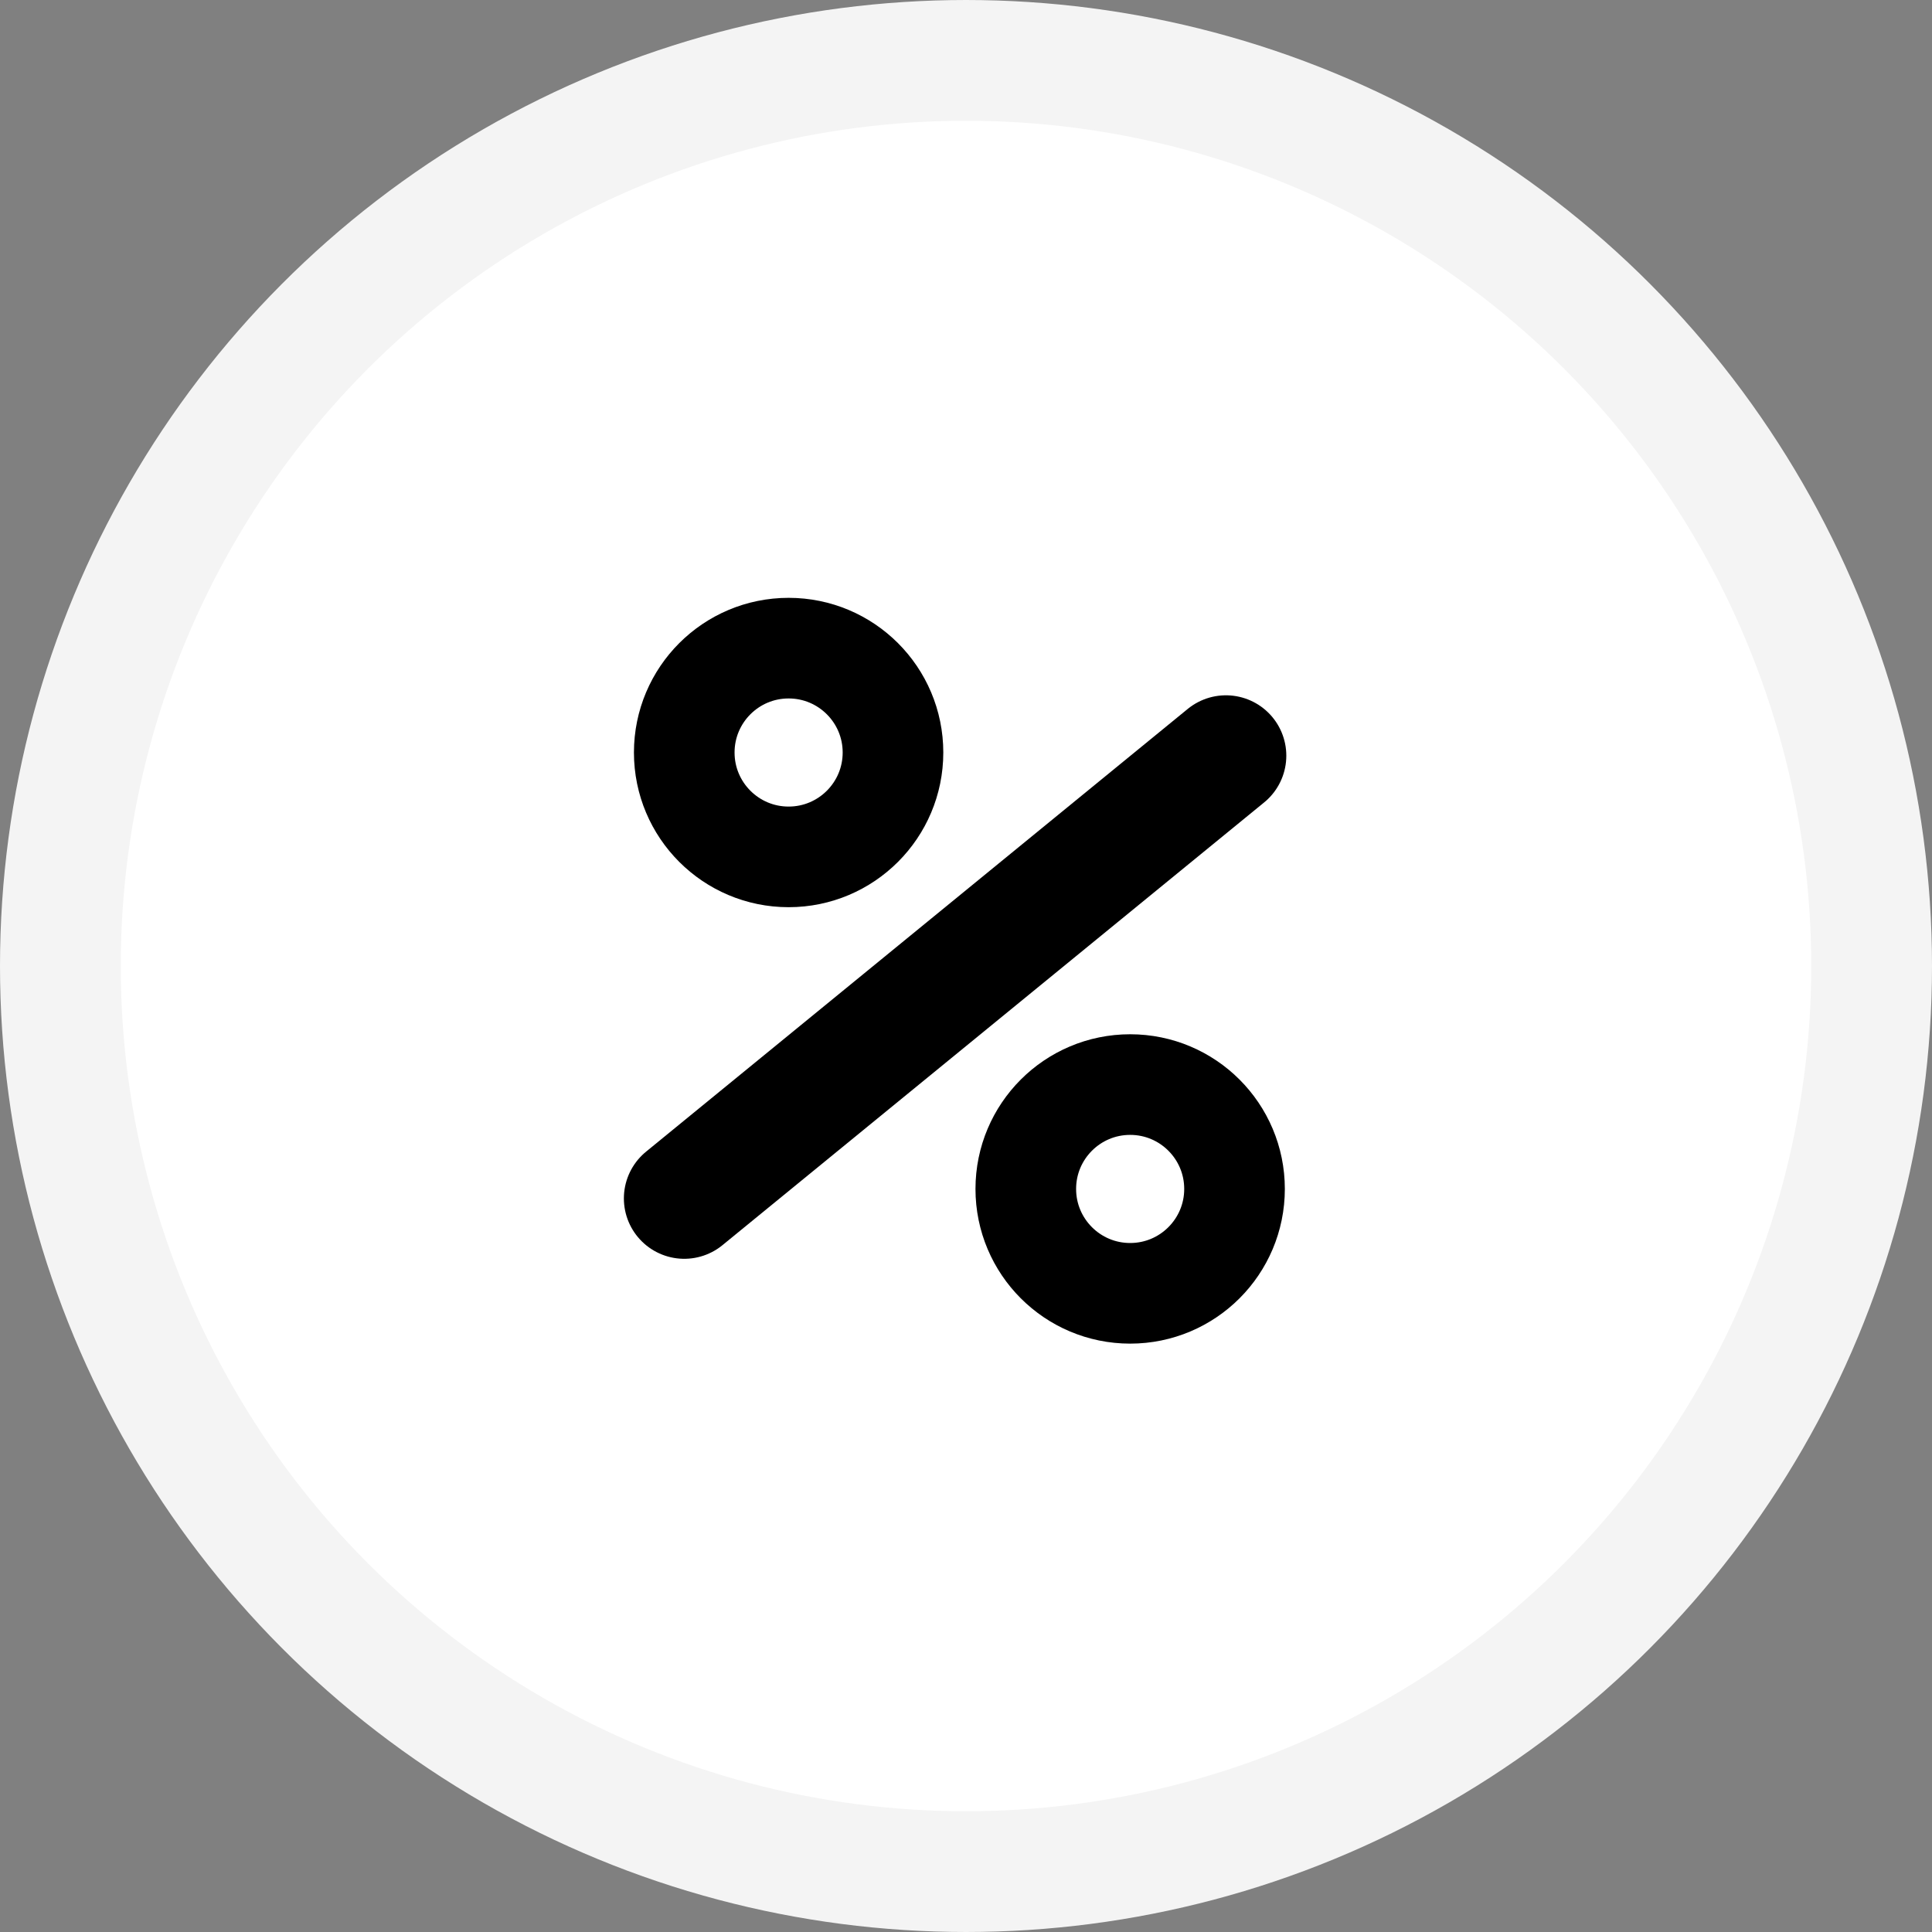
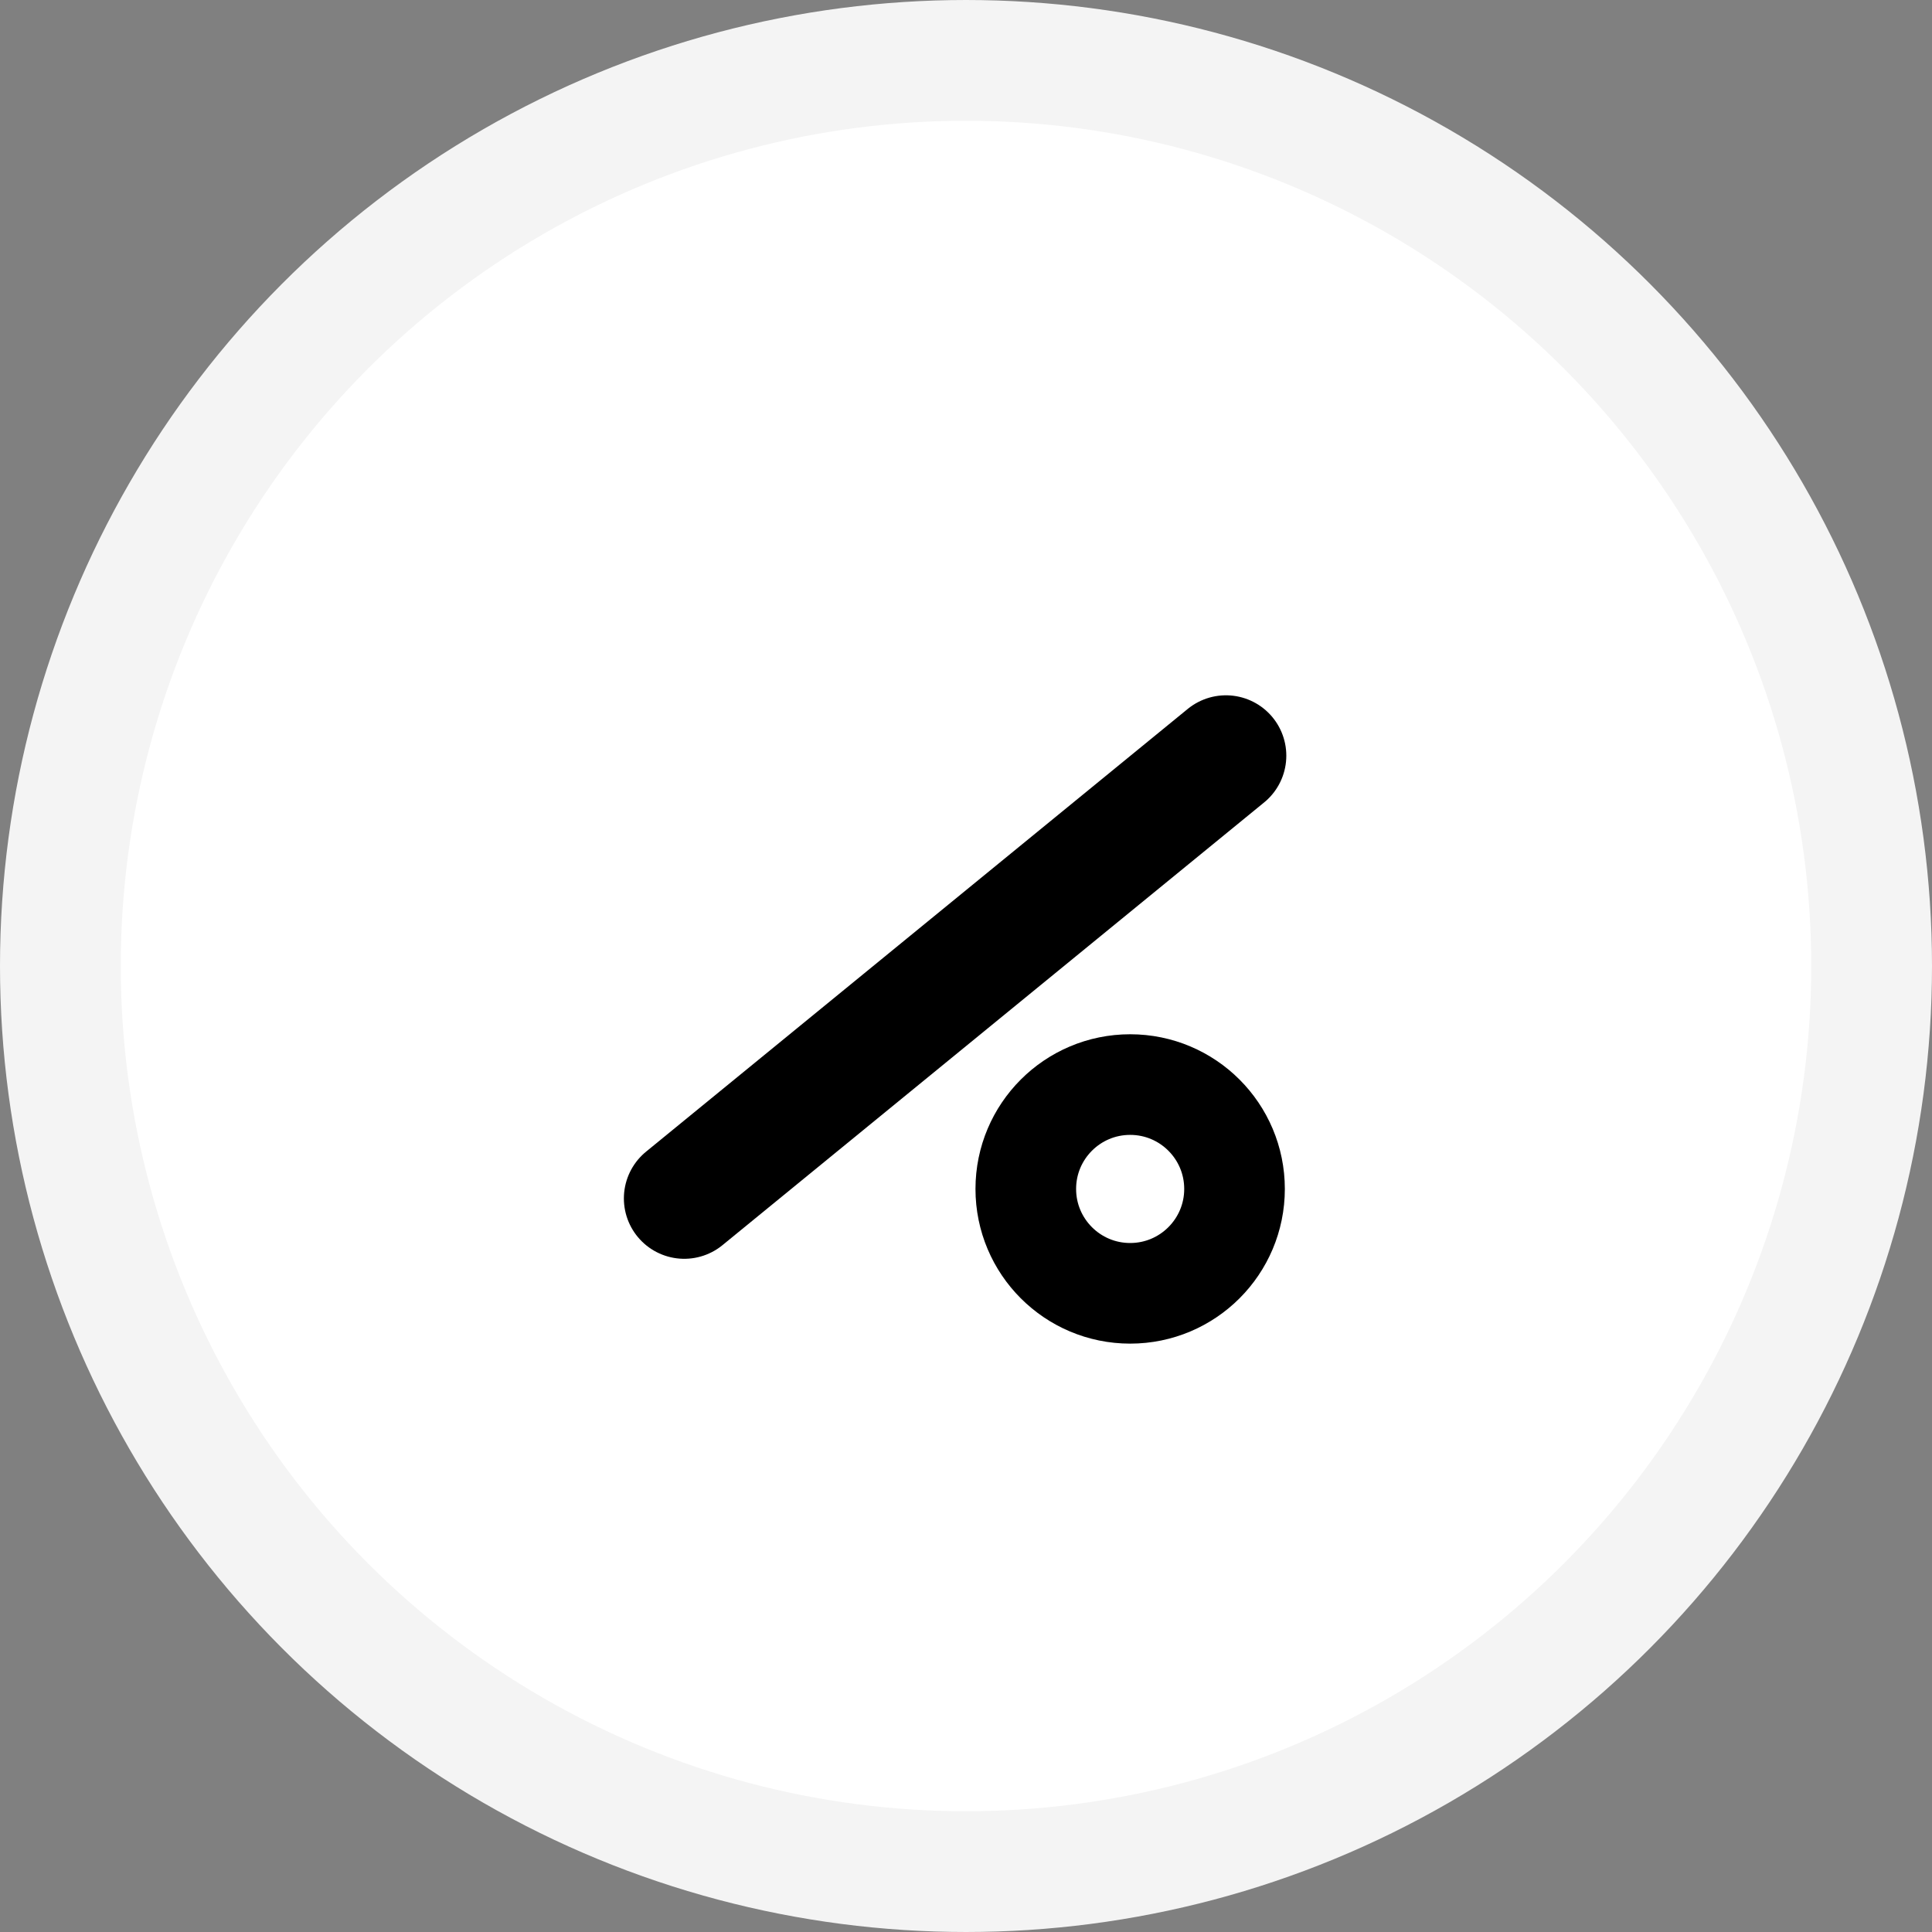
<svg xmlns="http://www.w3.org/2000/svg" width="96px" height="96px" viewBox="0 0 96 96" version="1.1">
  <rect x="0" y="0" width="96" height="96" fill="#808080" stroke="none" />
  <title>pourcentage-reduction-icone</title>
  <desc>Created with Sketch.</desc>
  <g id="Page-1" stroke="none" stroke-width="1" fill="none" fill-rule="evenodd">
    <g id="Artboard-Copy" transform="translate(-1330, -1944)">
      <g id="Group-16" transform="translate(1333, 1629)">
        <g id="Group-15" transform="translate(0, 318)">
          <g id="pourcentage-reduction-icone">
            <g id="icone-code-promo">
              <g id="Group-9" fill="#FFFFFF" stroke="#F4F4F4" stroke-width="6">
                <circle id="Oval" cx="45" cy="45" r="45" />
              </g>
              <g id="Group-10" transform="translate(31, 29)" stroke="#000000">
                <path d="M0,27.549 L26.916,5.549" id="Line-3" stroke-width="6" stroke-linecap="round" stroke-linejoin="round" />
-                 <circle id="Oval" stroke-width="5" cx="5.186" cy="5.392" r="5.186" />
                <circle id="Oval" stroke-width="5" cx="22.157" cy="27.078" r="5.186" />
              </g>
            </g>
          </g>
        </g>
      </g>
    </g>
  </g>
</svg>